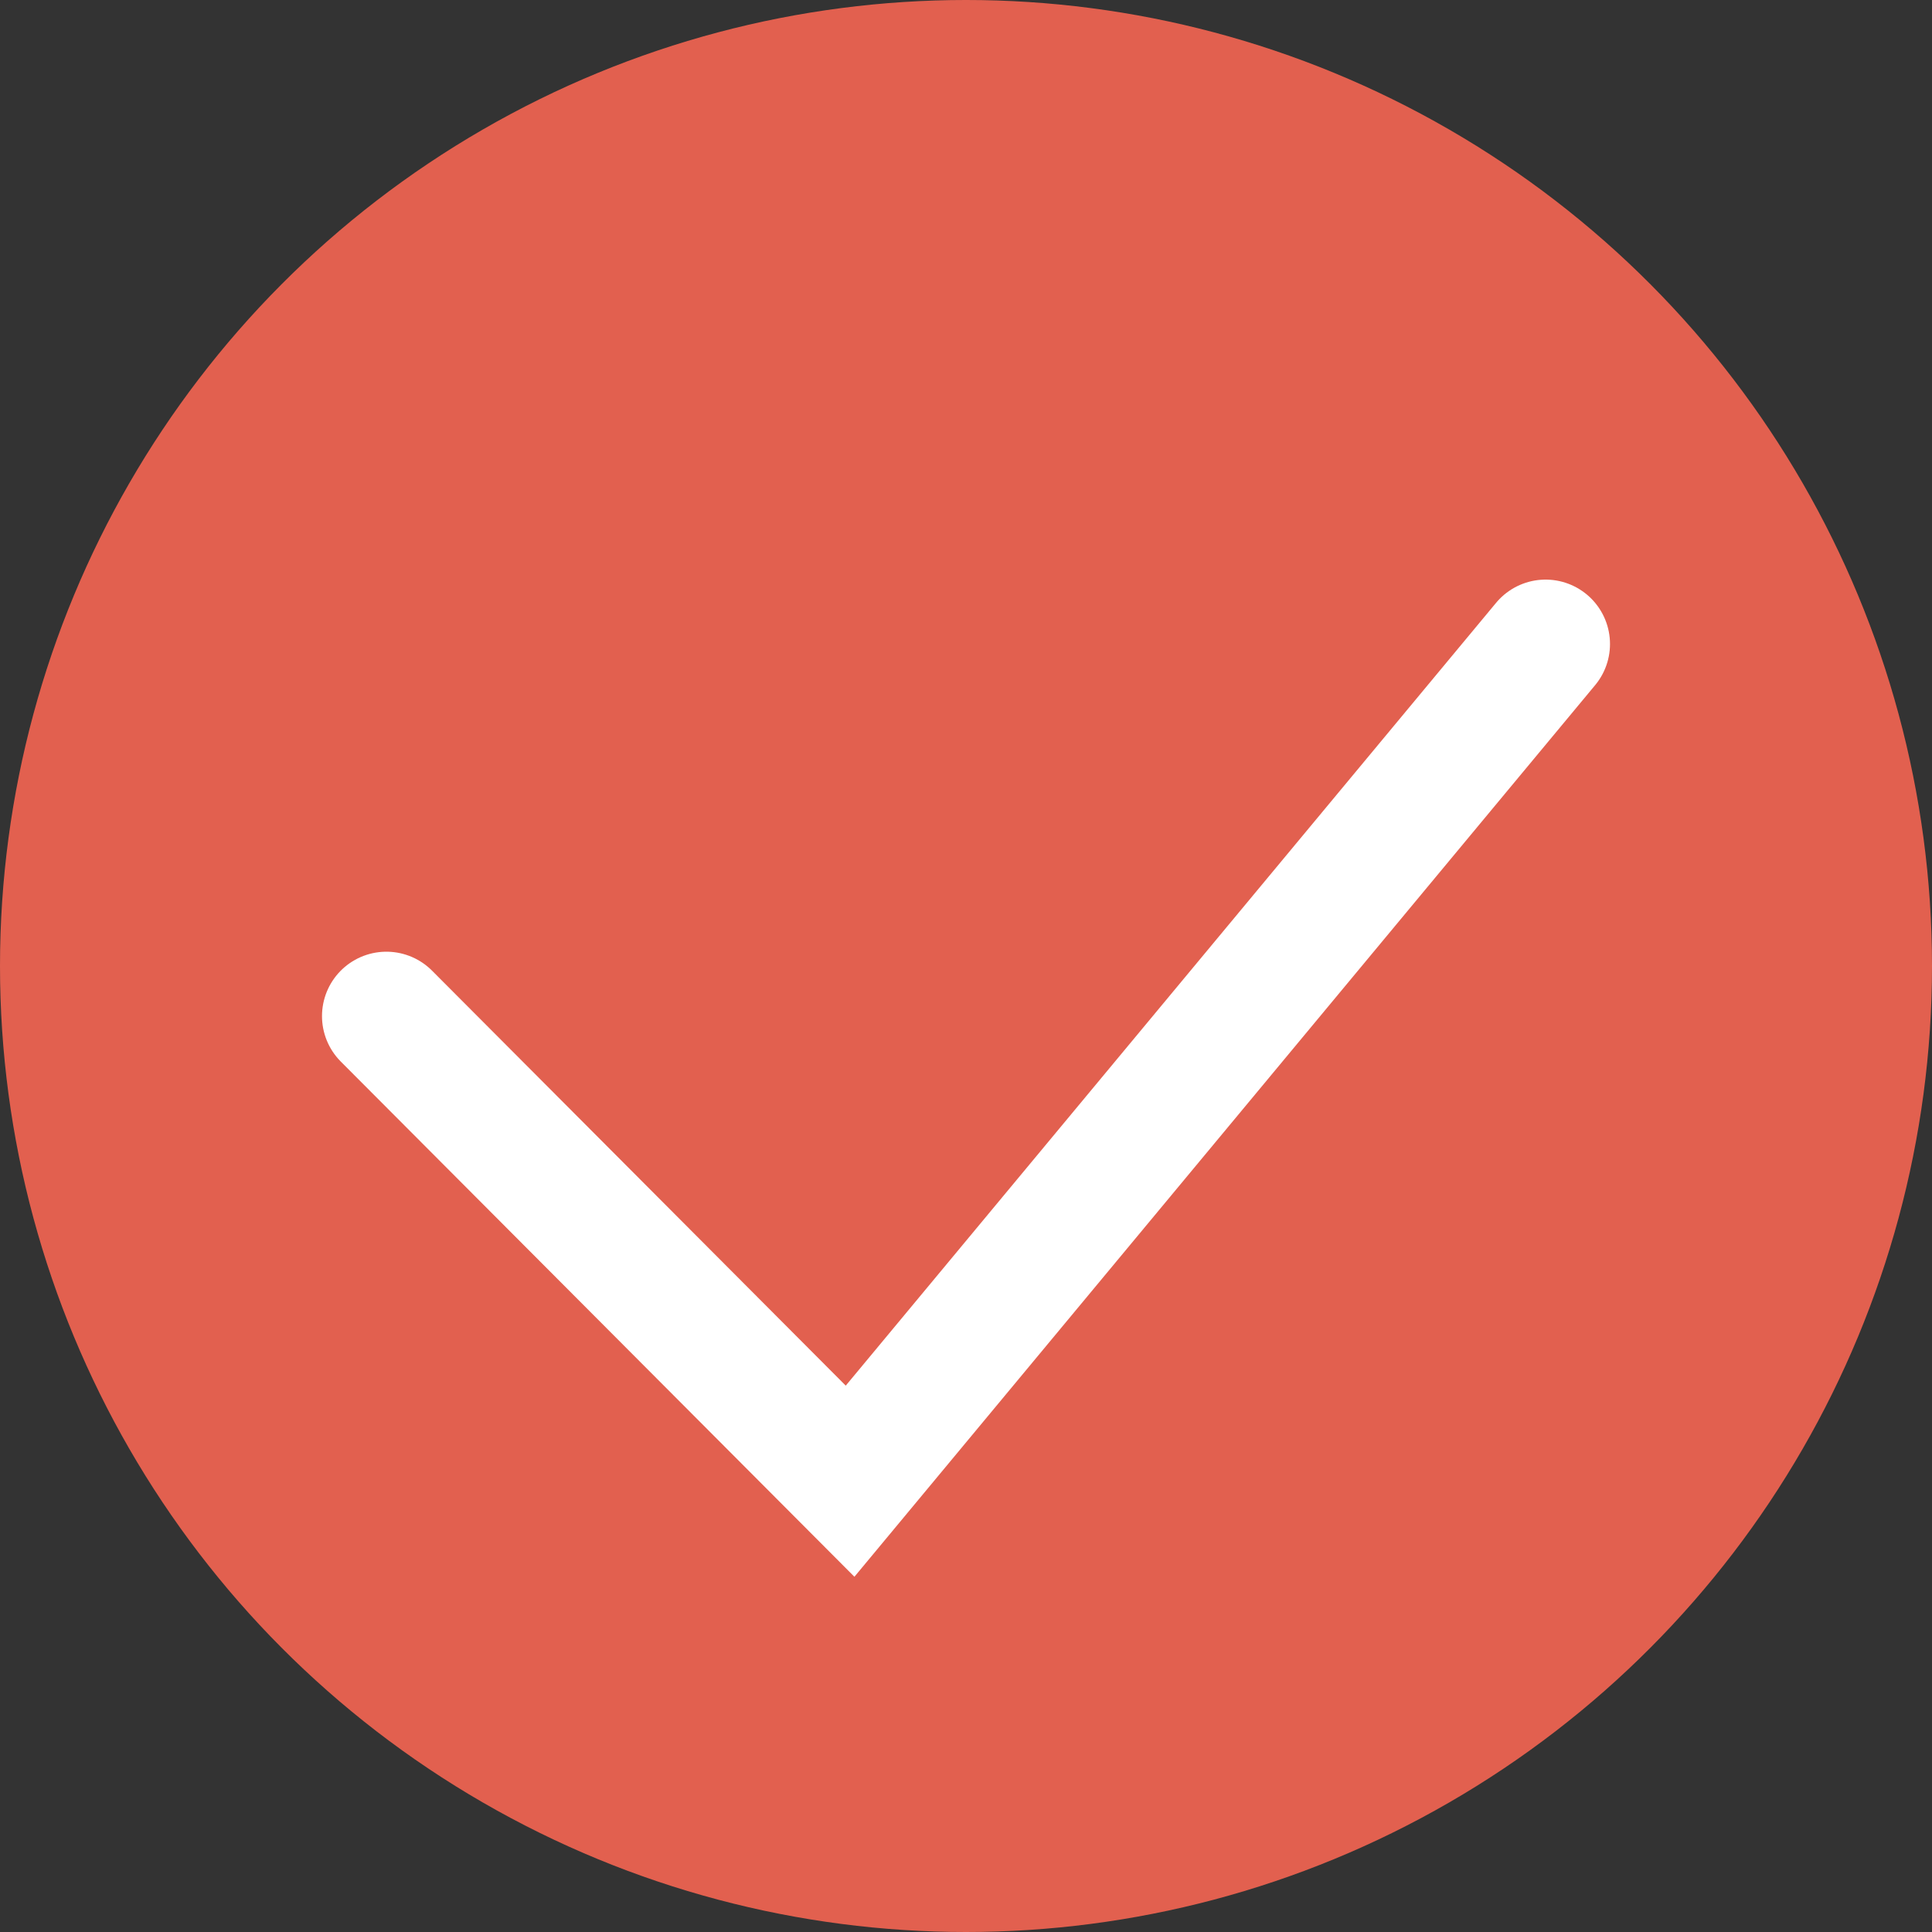
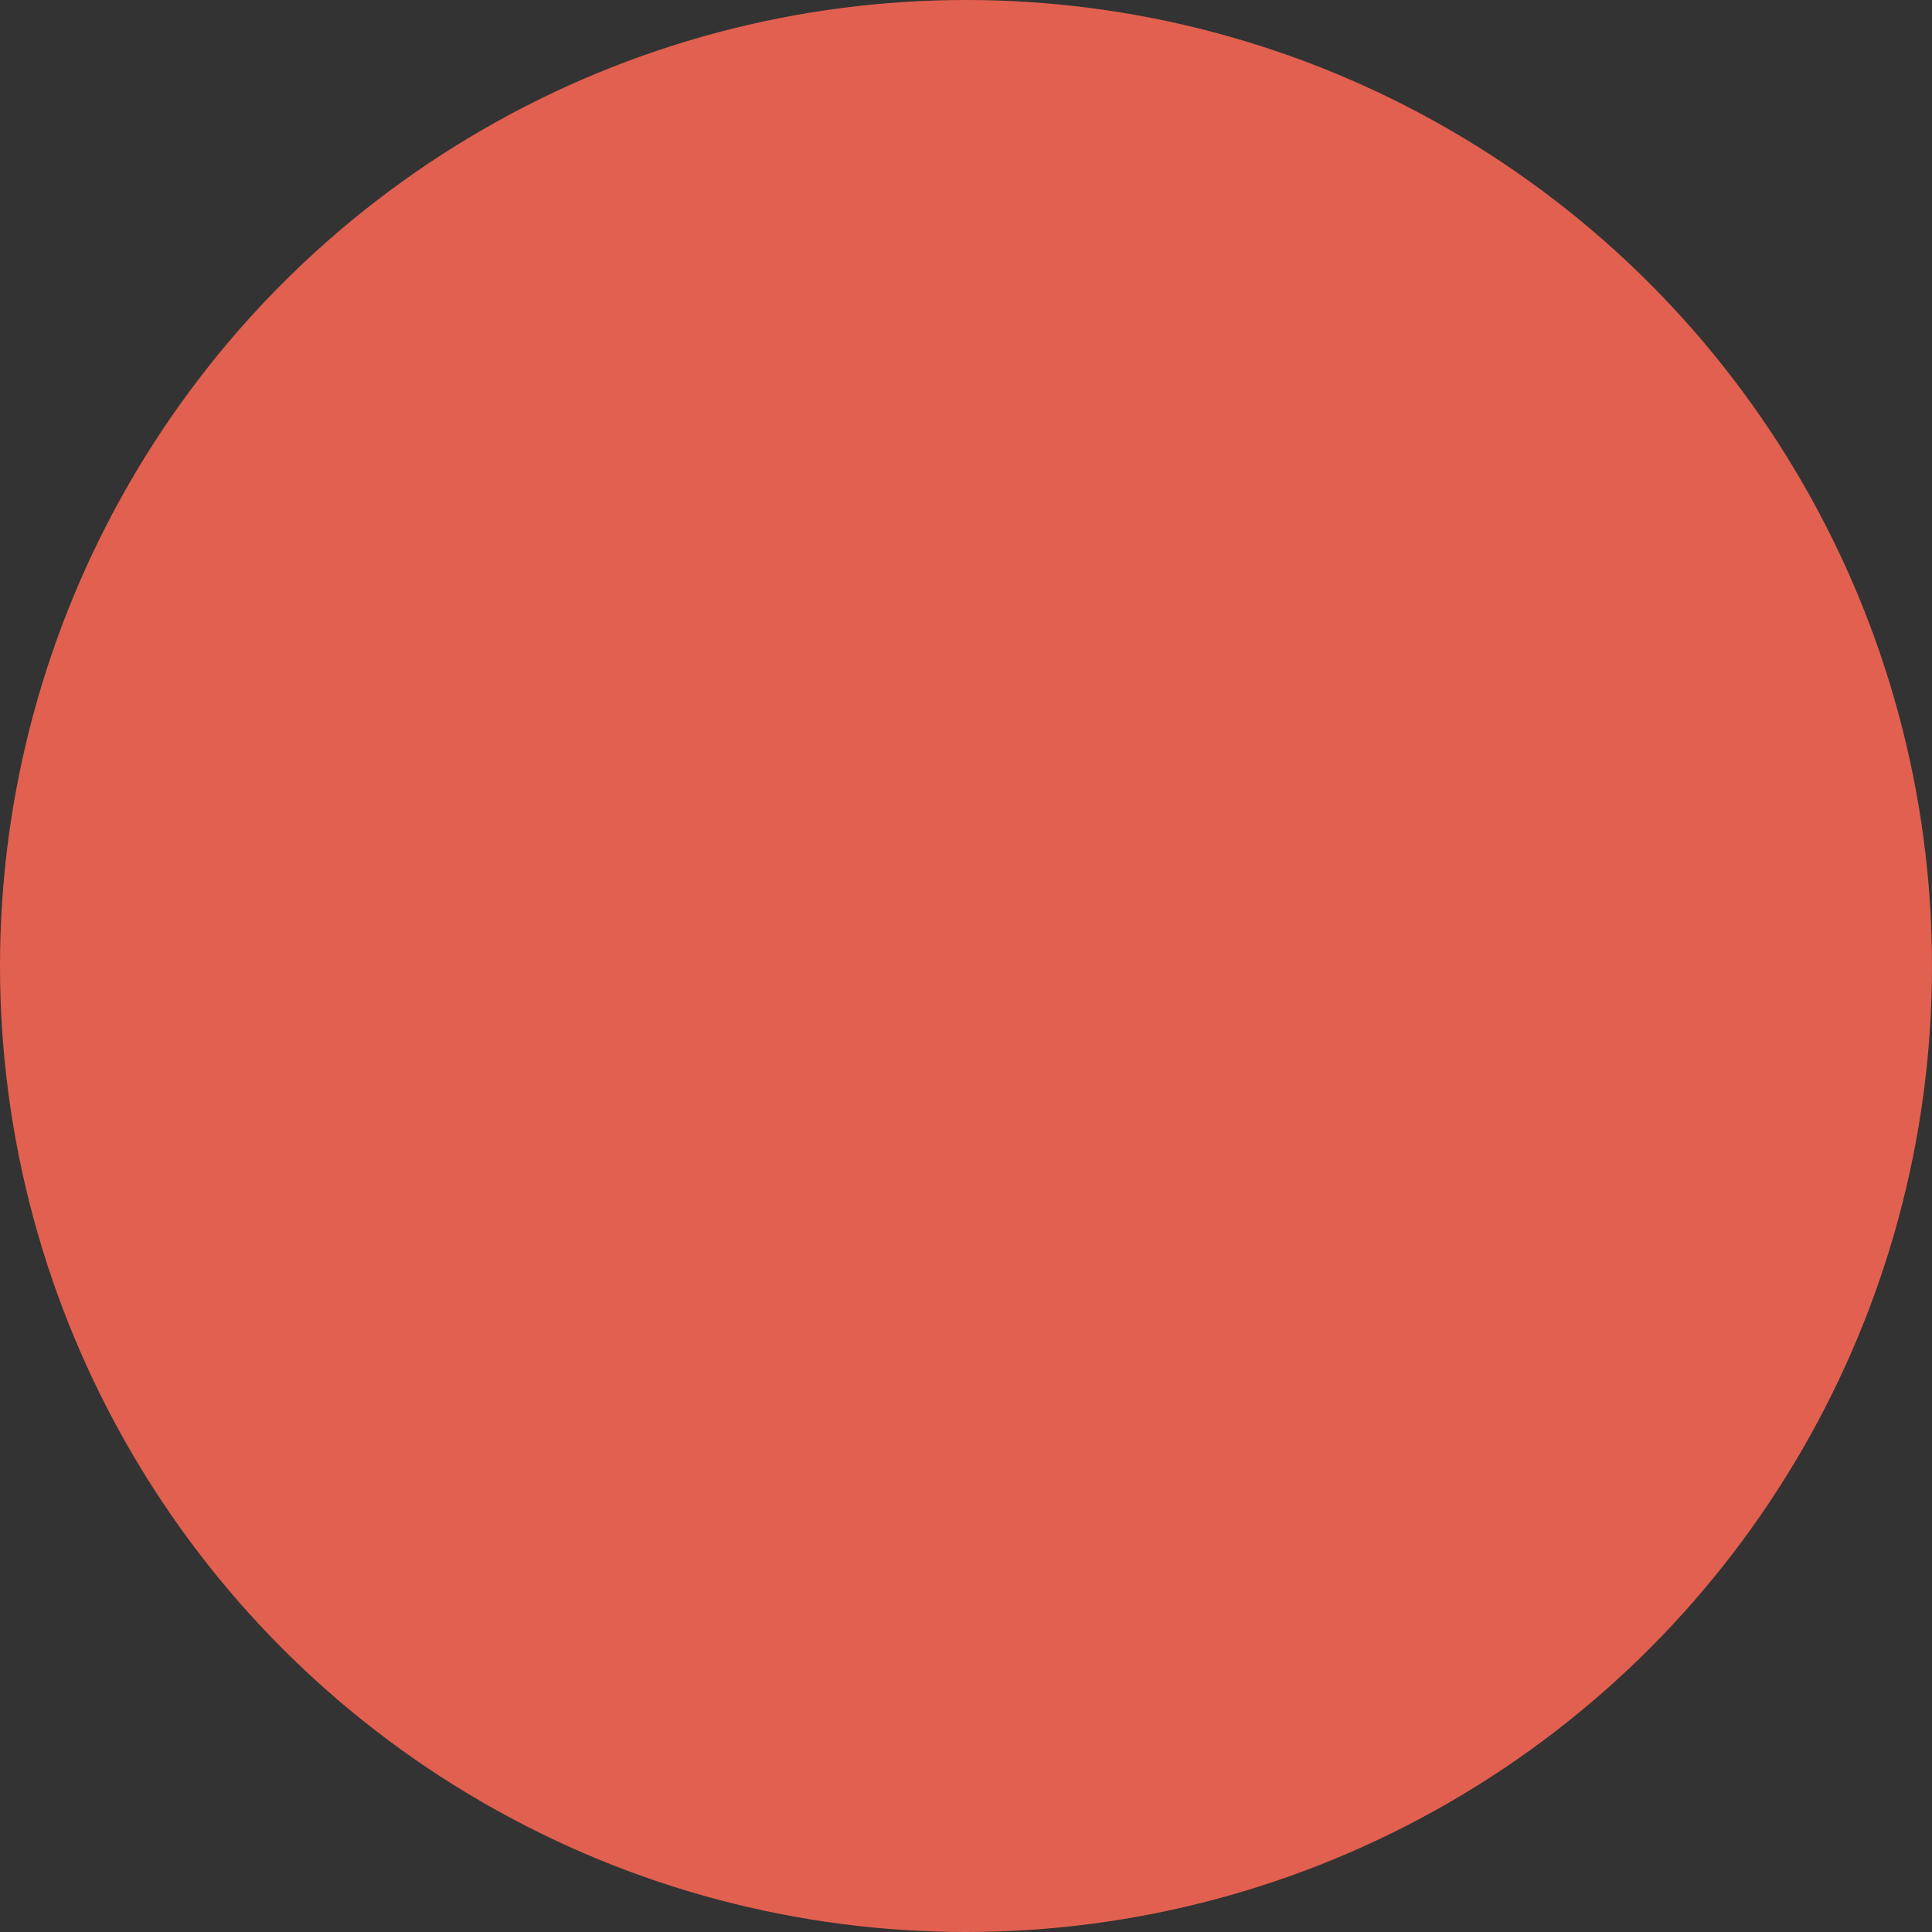
<svg xmlns="http://www.w3.org/2000/svg" width="30" height="30" viewBox="0 0 30 30" fill="none">
  <rect x="0" y="0" width="30" height="30" fill="#333333" stroke="none" />
  <circle cx="15" cy="15" r="15" fill="#E2604F" />
-   <path d="M6 15.778L13.2 23L24 10" stroke="white" stroke-width="2" stroke-linecap="round" />
</svg>